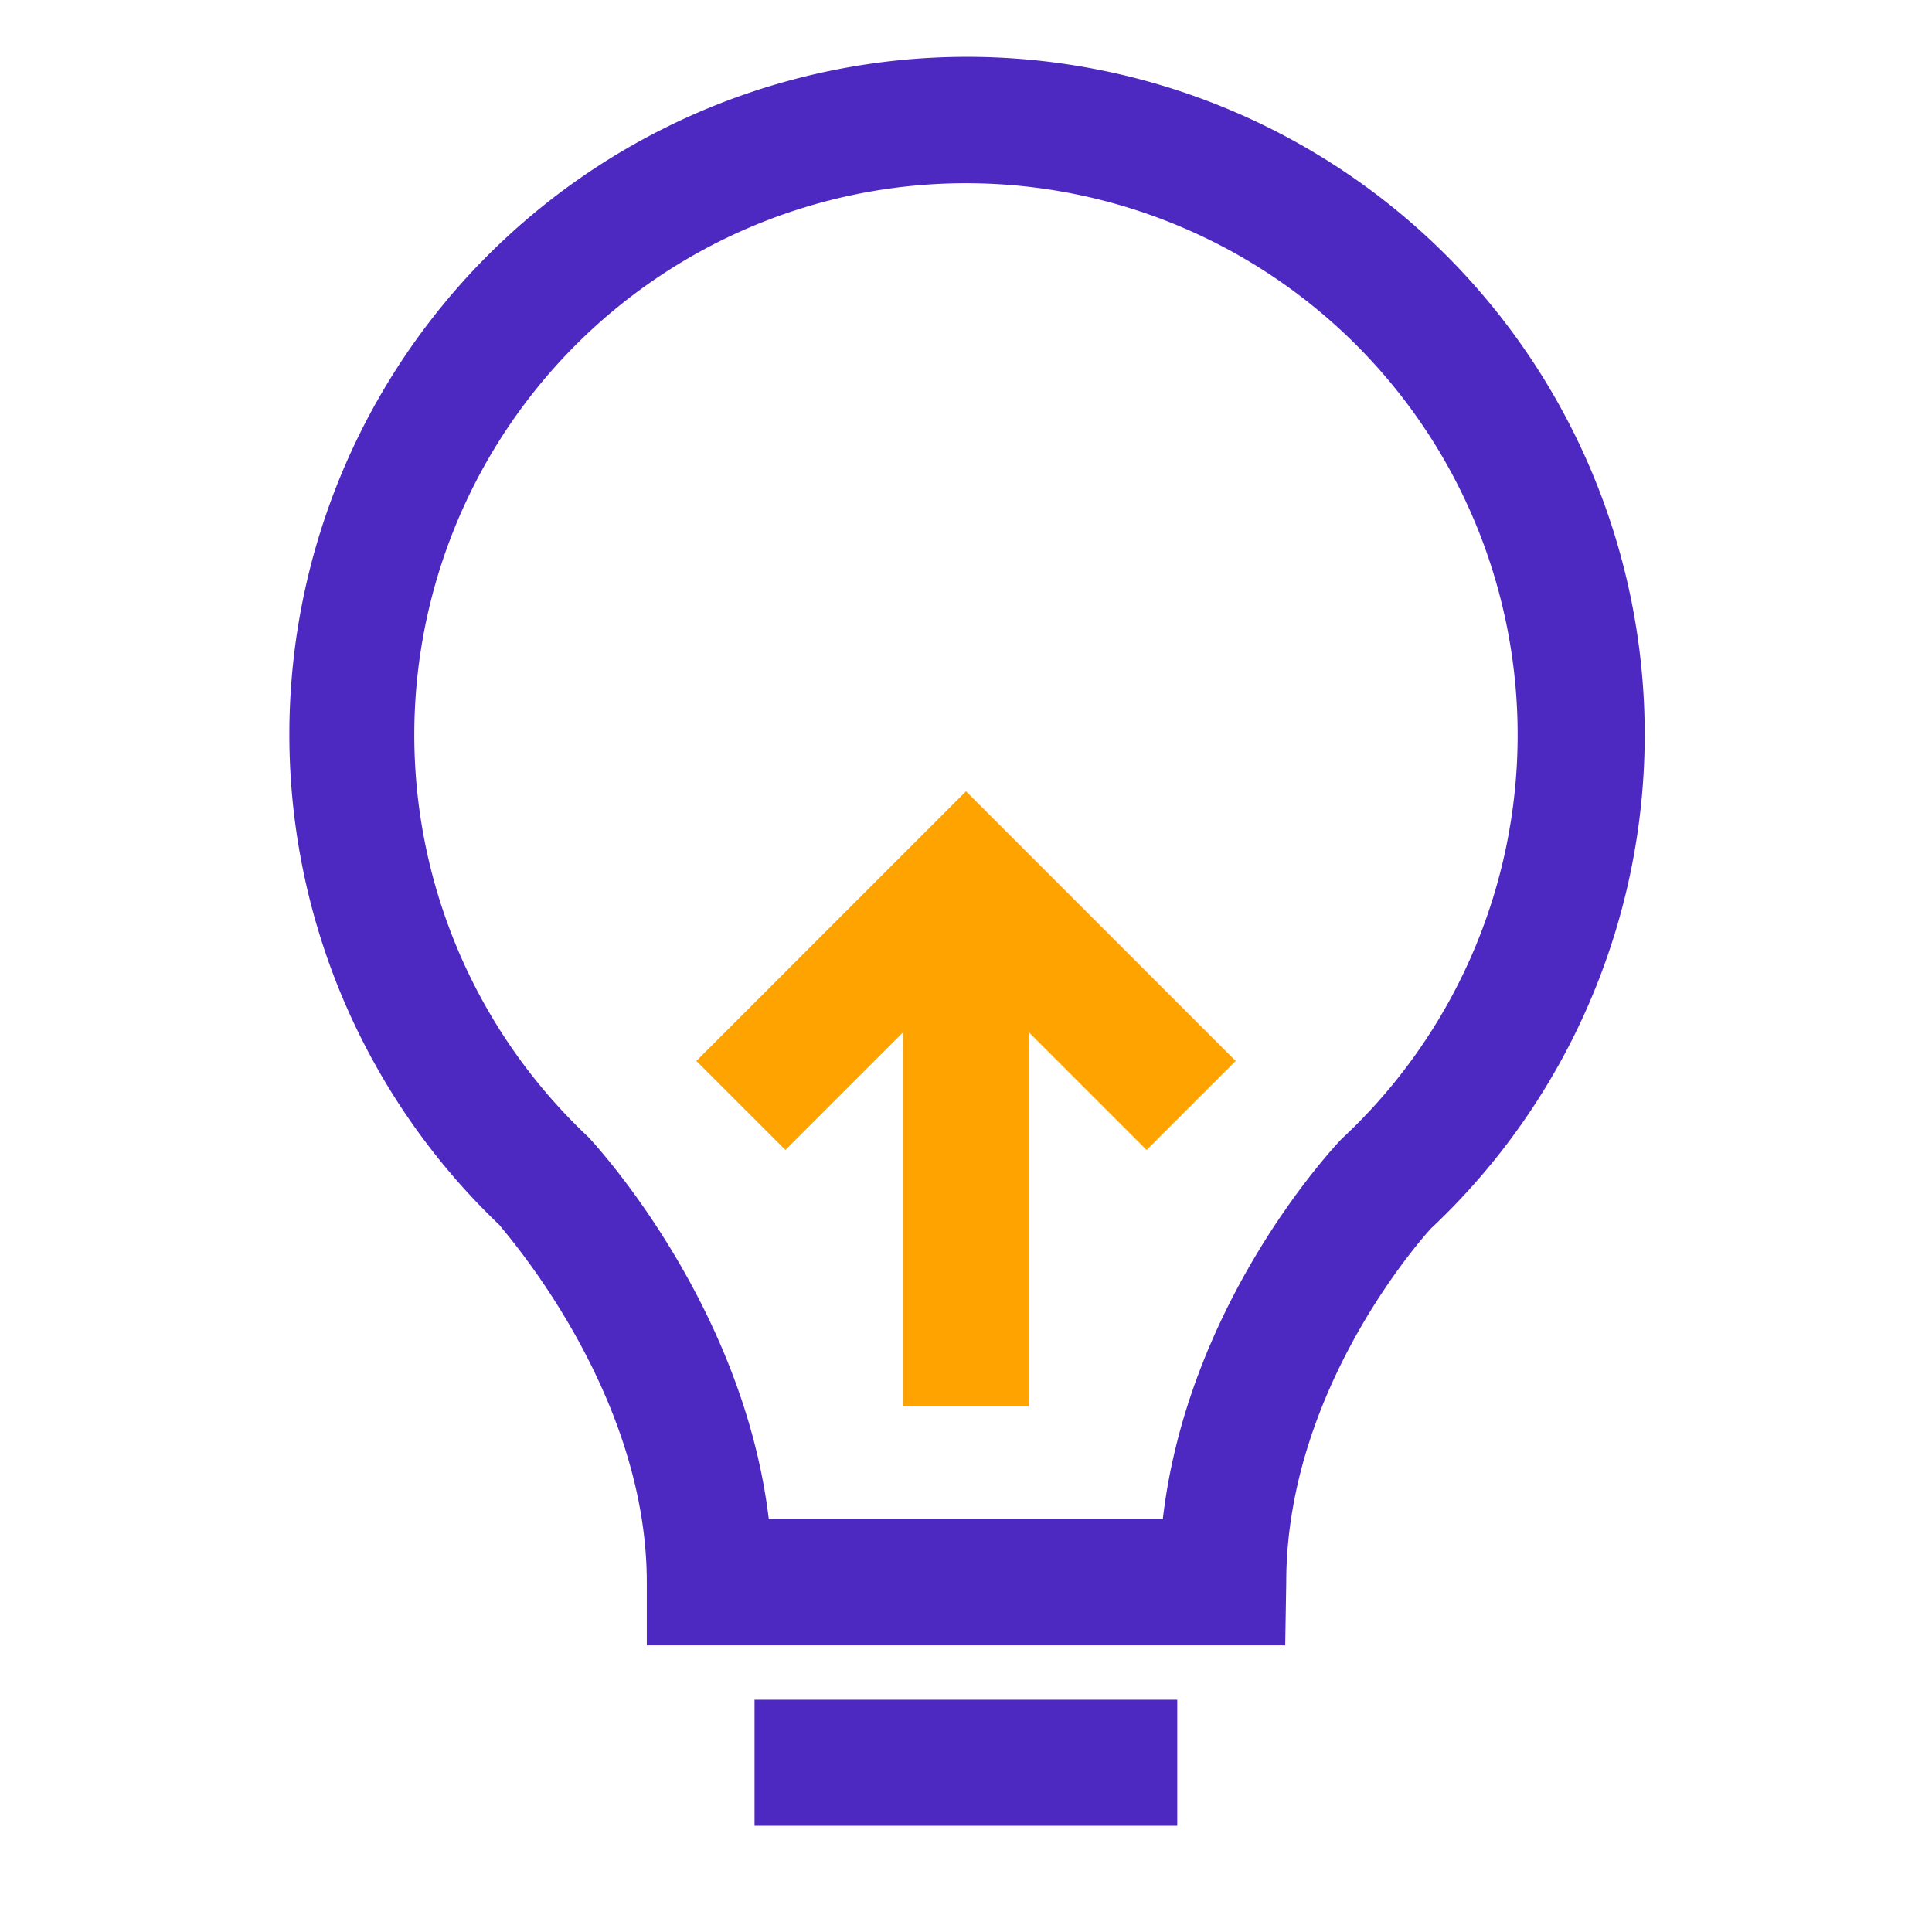
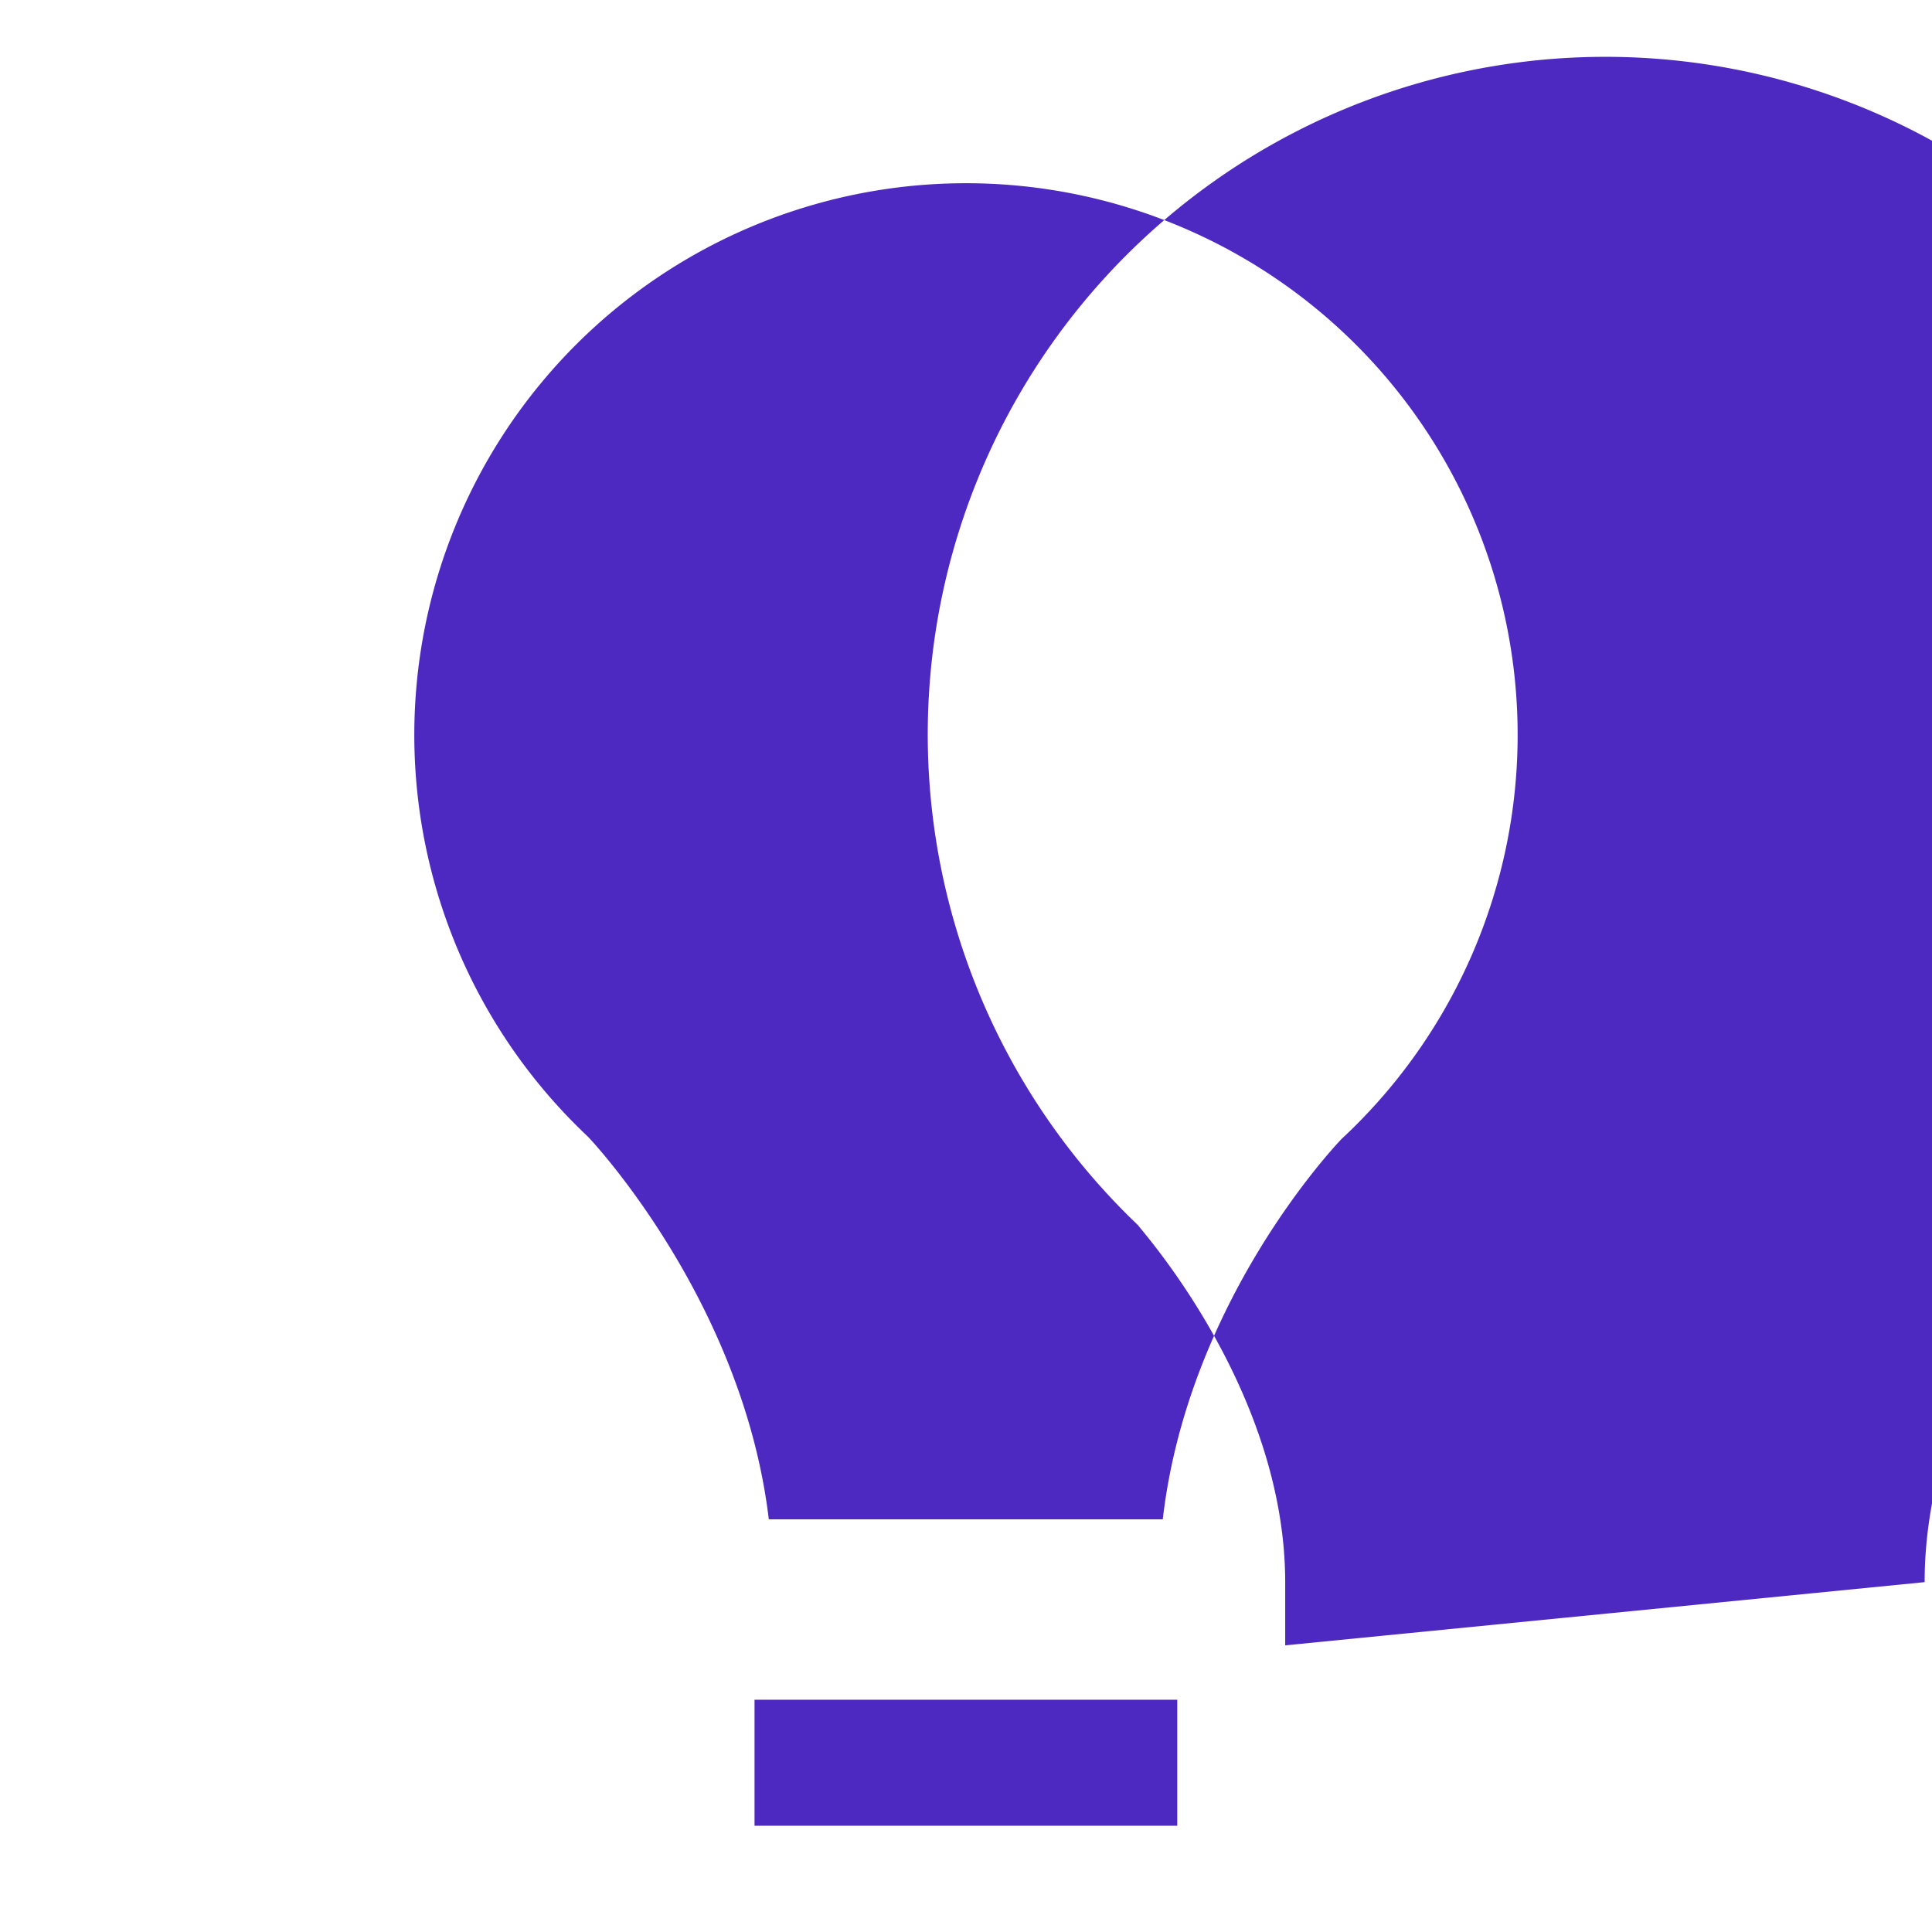
<svg xmlns="http://www.w3.org/2000/svg" id="Layer_1" data-name="Layer 1" viewBox="0 0 92 92">
  <defs>
    <style>.cls-1{fill:#4e29c1;}.cls-2{fill:#ffa300;}</style>
  </defs>
  <title>EPHOR- medium</title>
-   <path class="cls-1" d="M61.2,78.35H30.8v-3c0-9.25-7-16.92-7-17a32.27,32.27,0,1,1,44.35.14h0s-6.9,7.4-6.9,16.85Zm-24.59-6H55.37c1.2-10.39,8.19-17.77,8.51-18.11A26.27,26.27,0,1,0,28,54.13C28.46,54.61,35.4,62.18,36.61,72.35Z" />
+   <path class="cls-1" d="M61.2,78.35v-3c0-9.25-7-16.92-7-17a32.27,32.27,0,1,1,44.35.14h0s-6.9,7.4-6.9,16.85Zm-24.59-6H55.37c1.2-10.39,8.19-17.77,8.51-18.11A26.27,26.27,0,1,0,28,54.13C28.46,54.61,35.4,62.18,36.61,72.35Z" />
  <rect class="cls-1" x="35.93" y="80.94" width="20.13" height="6" />
-   <rect class="cls-2" x="43" y="41.92" width="6" height="25.04" />
-   <polygon class="cls-2" points="54.6 54.76 46 46.16 37.4 54.76 33.16 50.52 46 37.68 58.84 50.52 54.6 54.76" />
</svg>